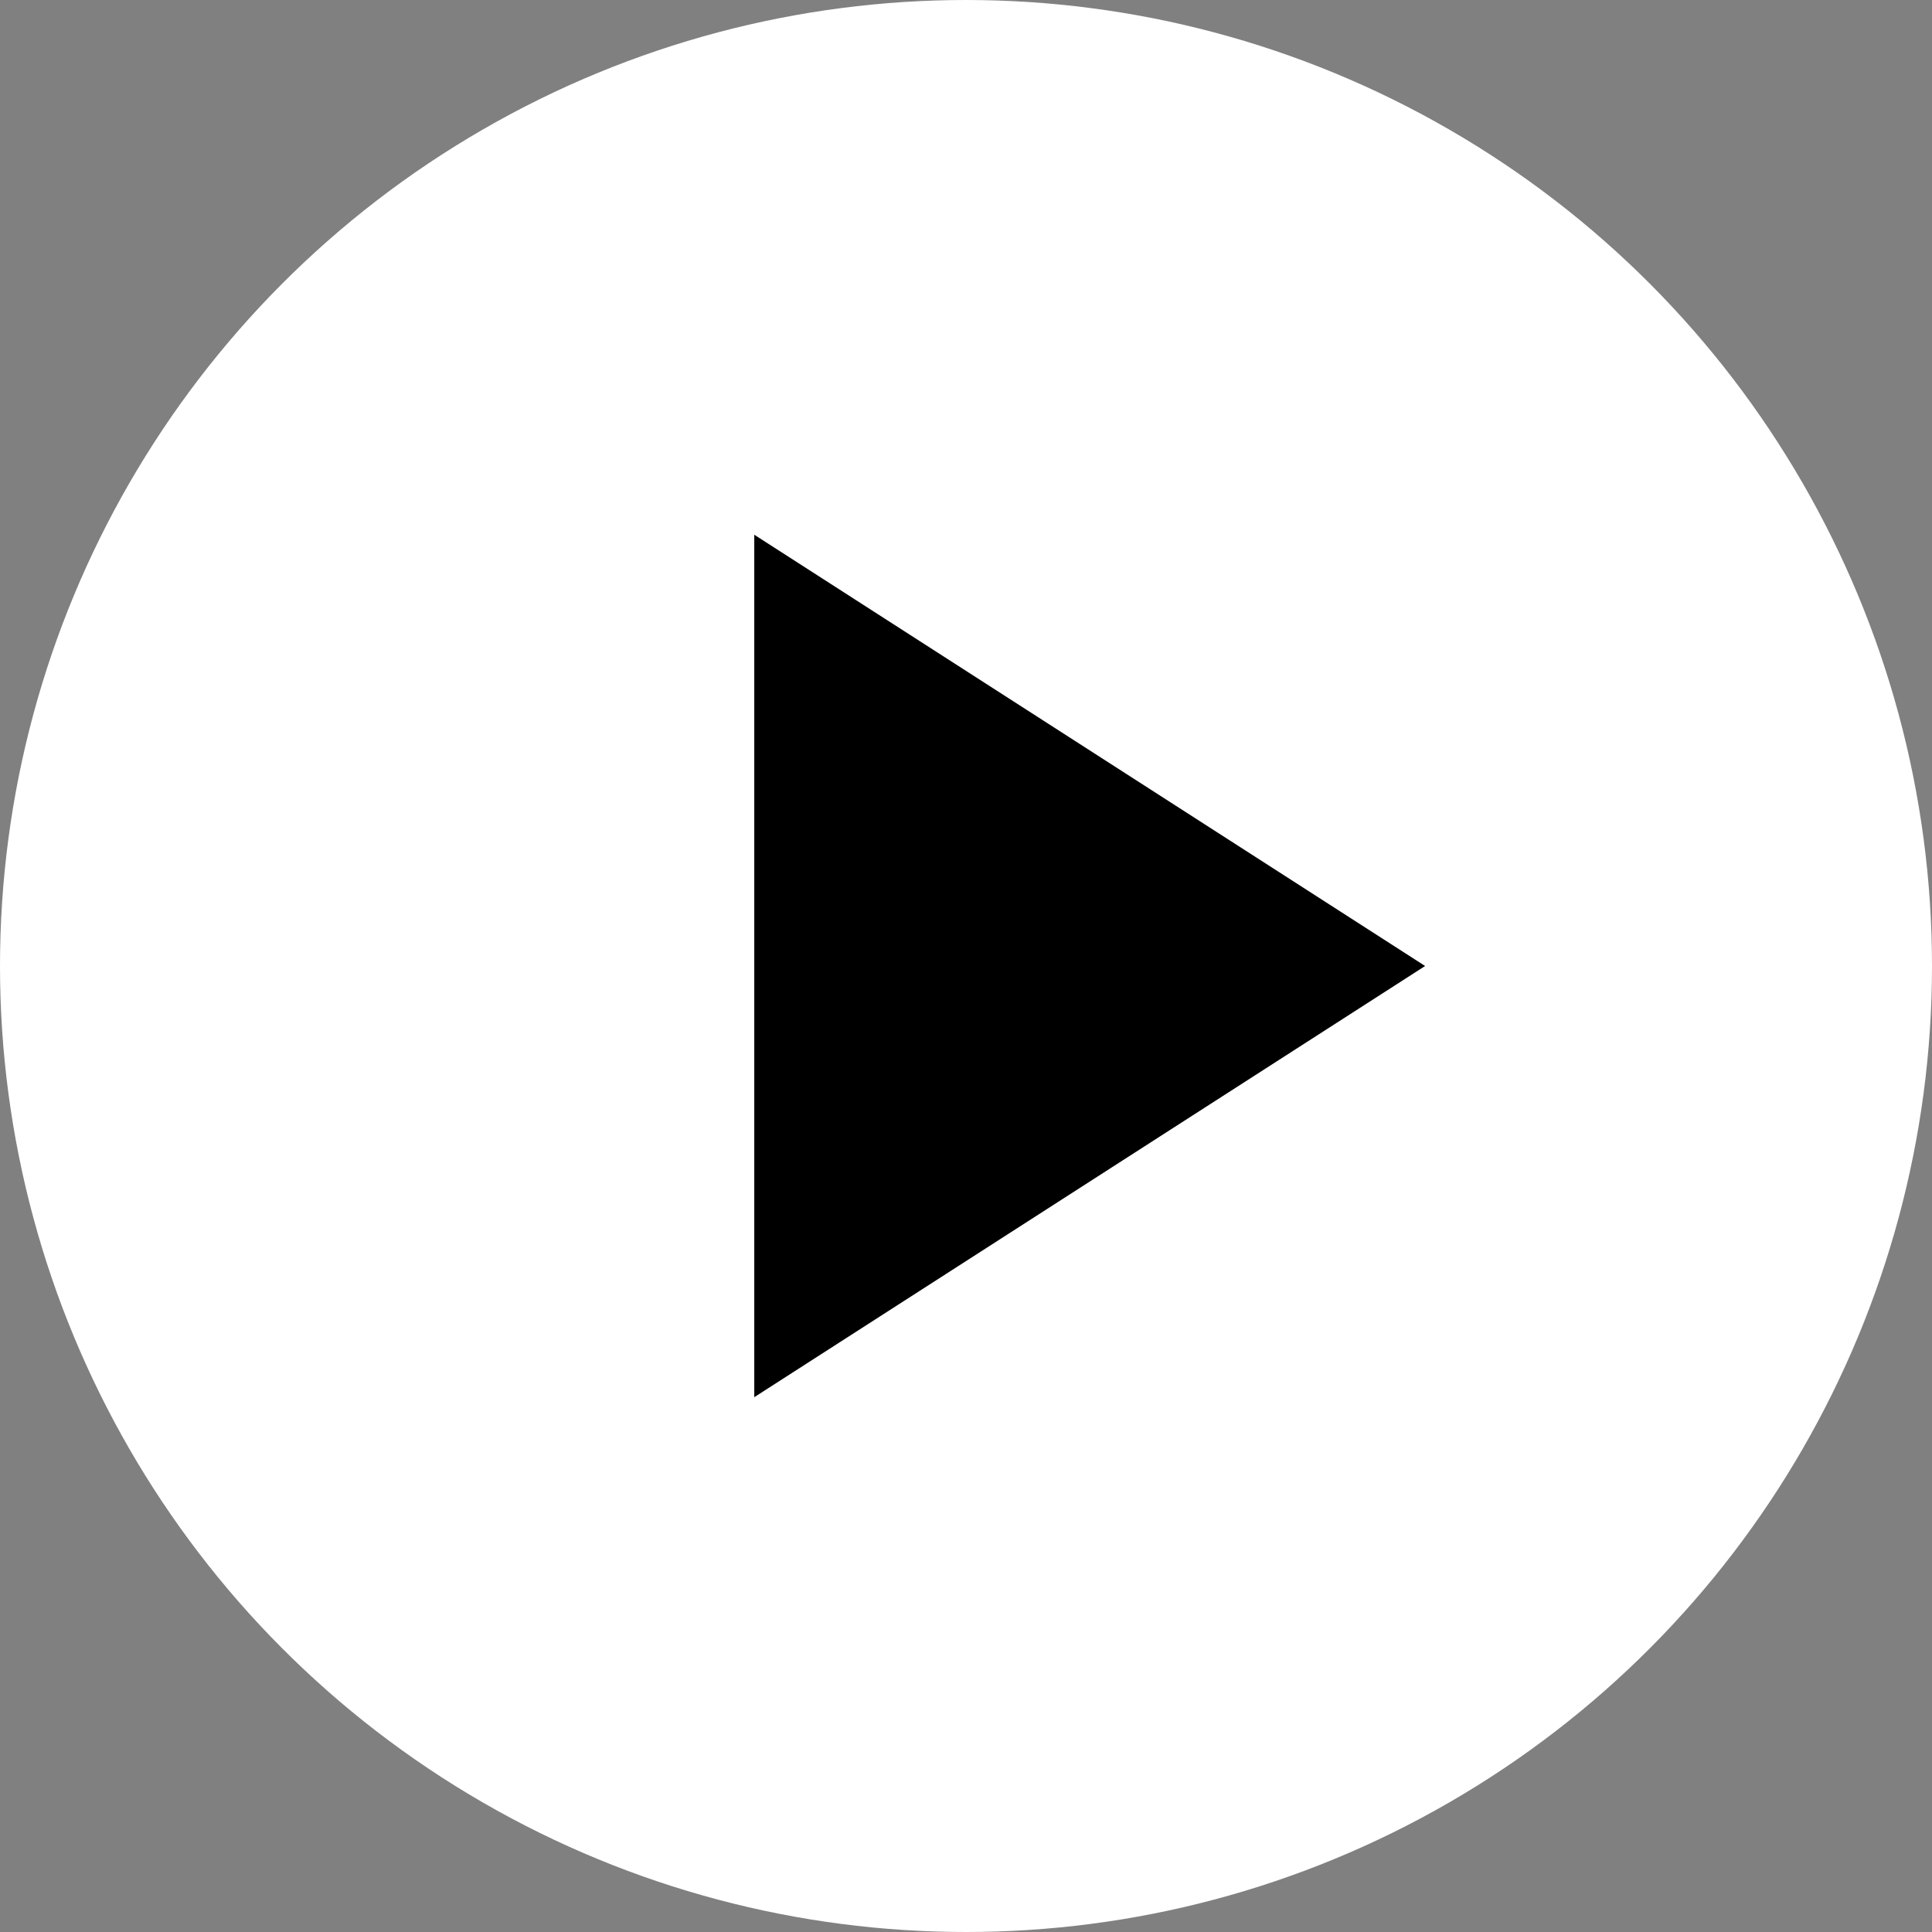
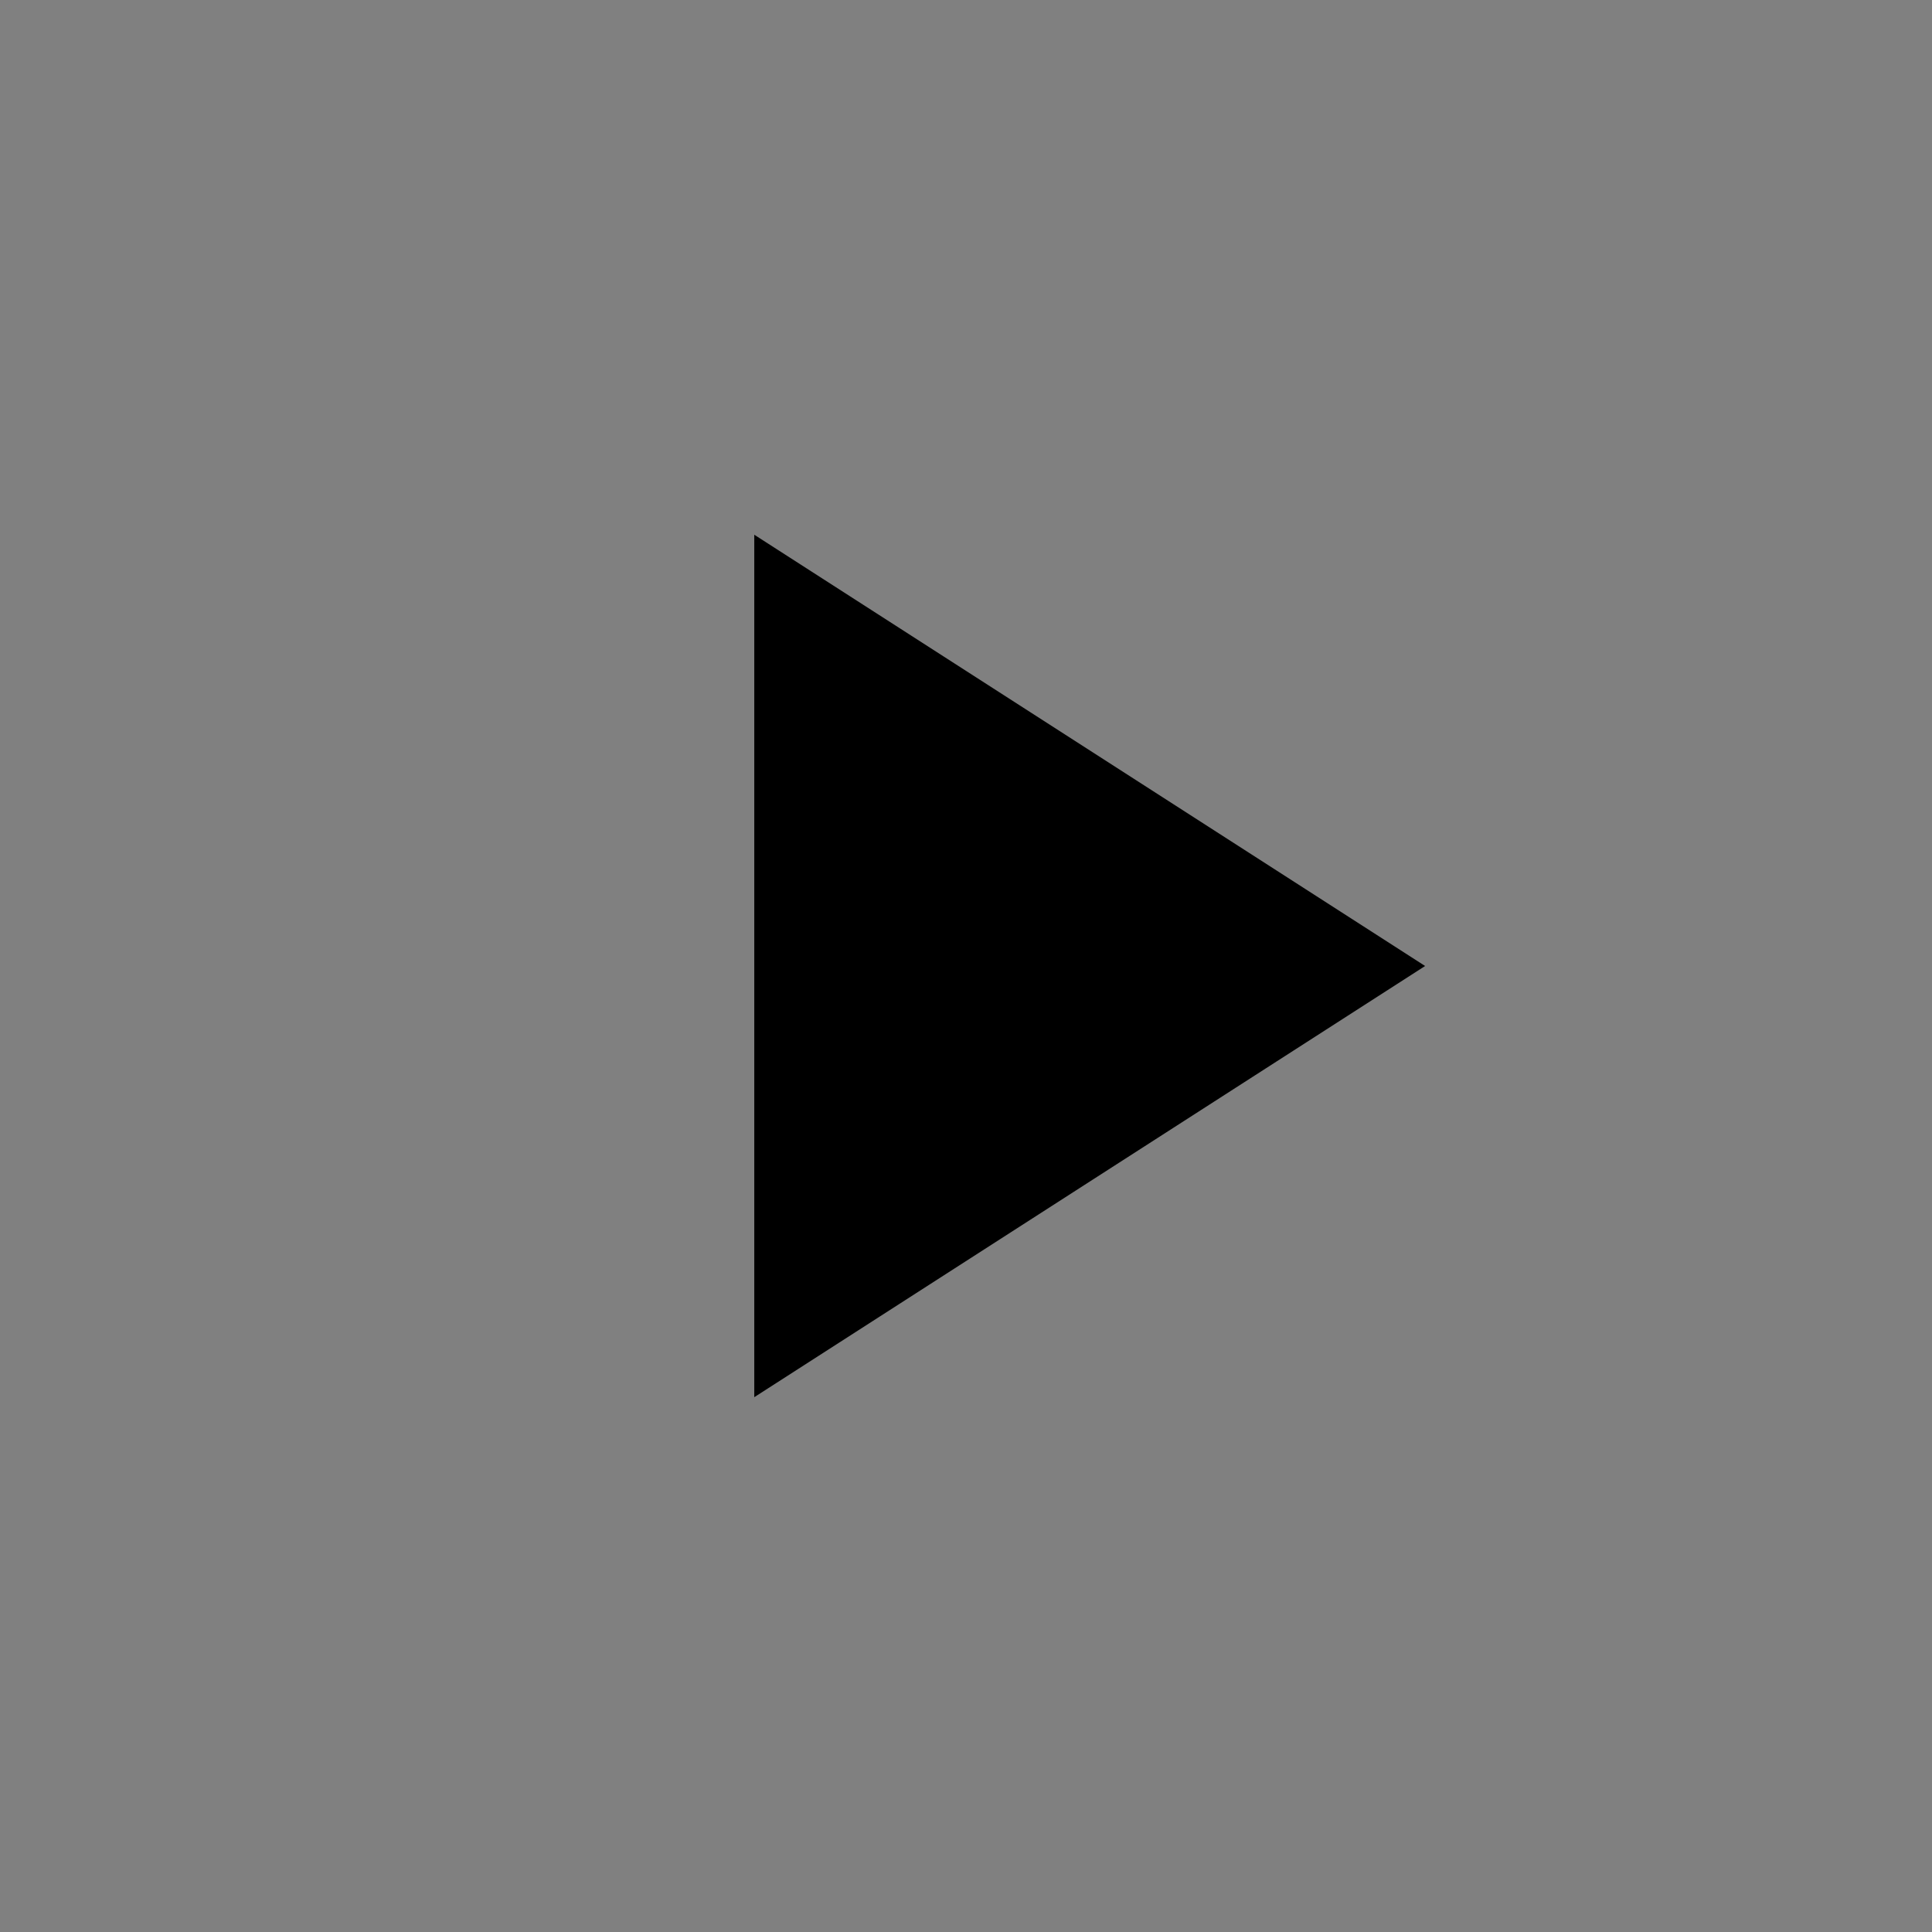
<svg xmlns="http://www.w3.org/2000/svg" width="22" height="22" viewBox="0 0 22 22">
  <rect x="0" y="0" width="22" height="22" fill="#808080" stroke="none" />
  <g id="playVideo" transform="translate(-267 -4156)">
-     <circle id="Ellipse_51" data-name="Ellipse 51" cx="11" cy="11" r="11" transform="translate(267 4156)" fill="#fff" />
    <path id="Icon_feather-play" data-name="Icon feather-play" d="M7.5,4.5l7.639,4.911L7.5,14.321Z" transform="translate(268.089 4157.589)" />
  </g>
</svg>